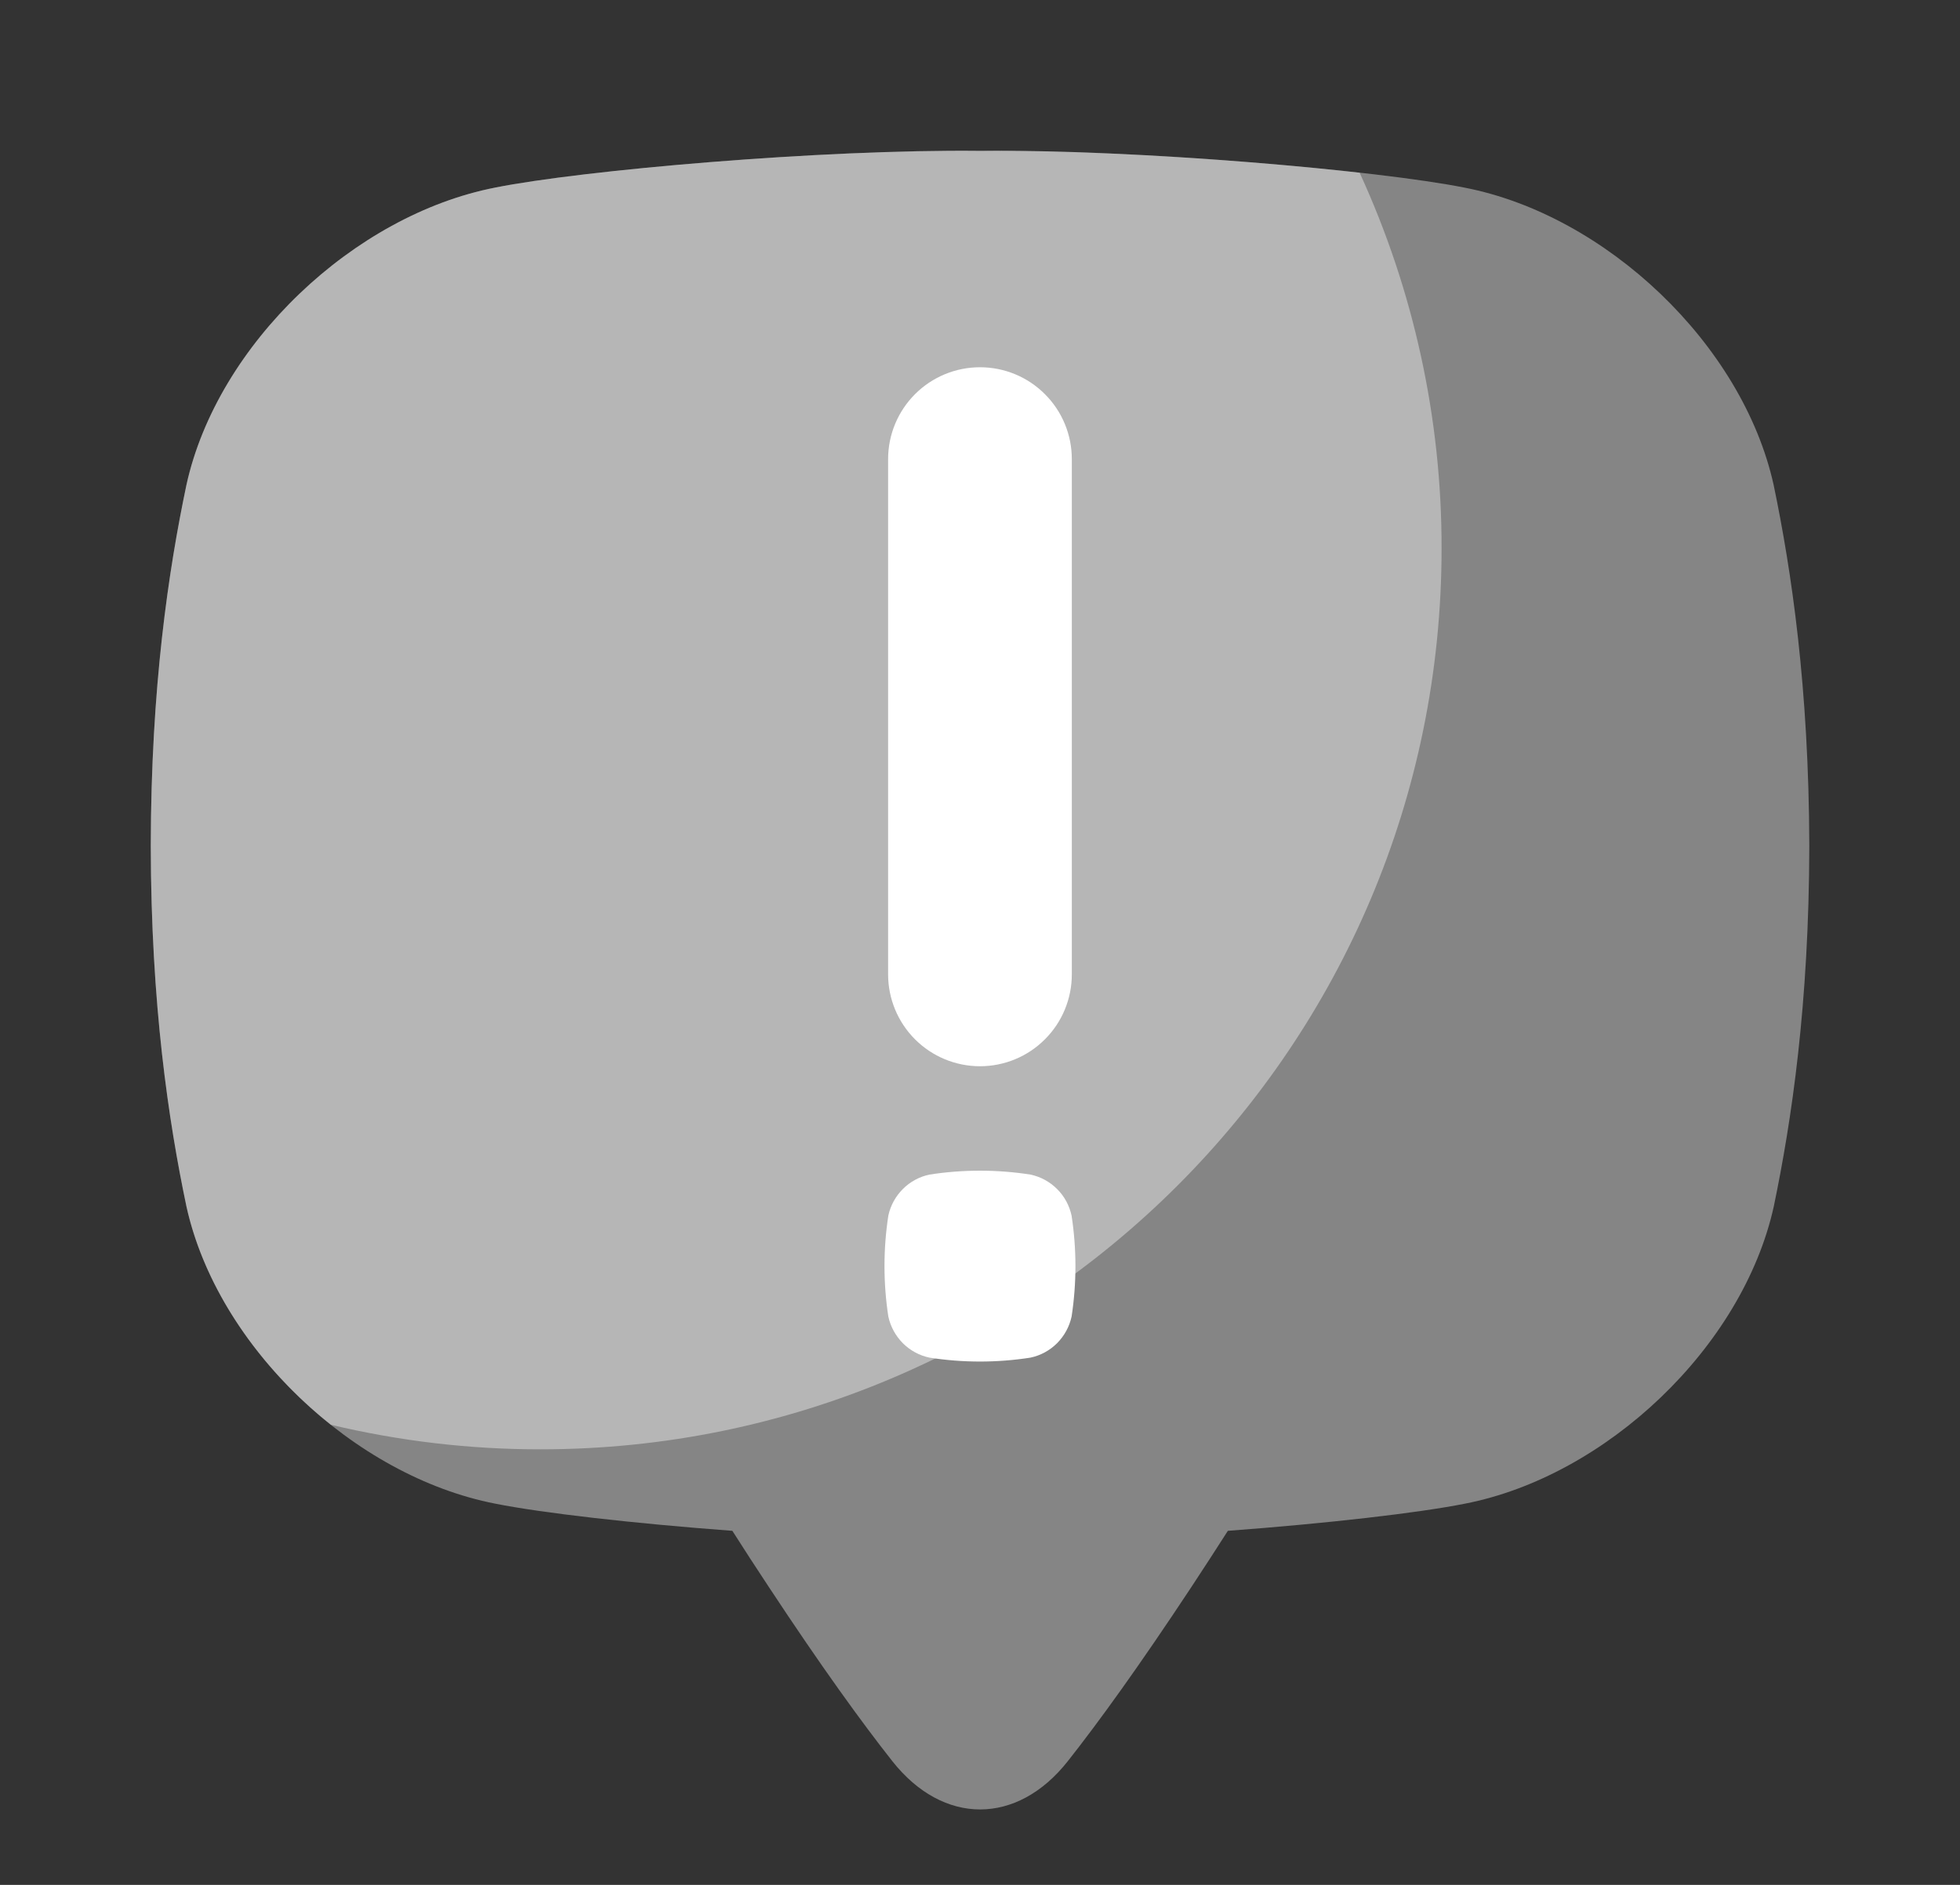
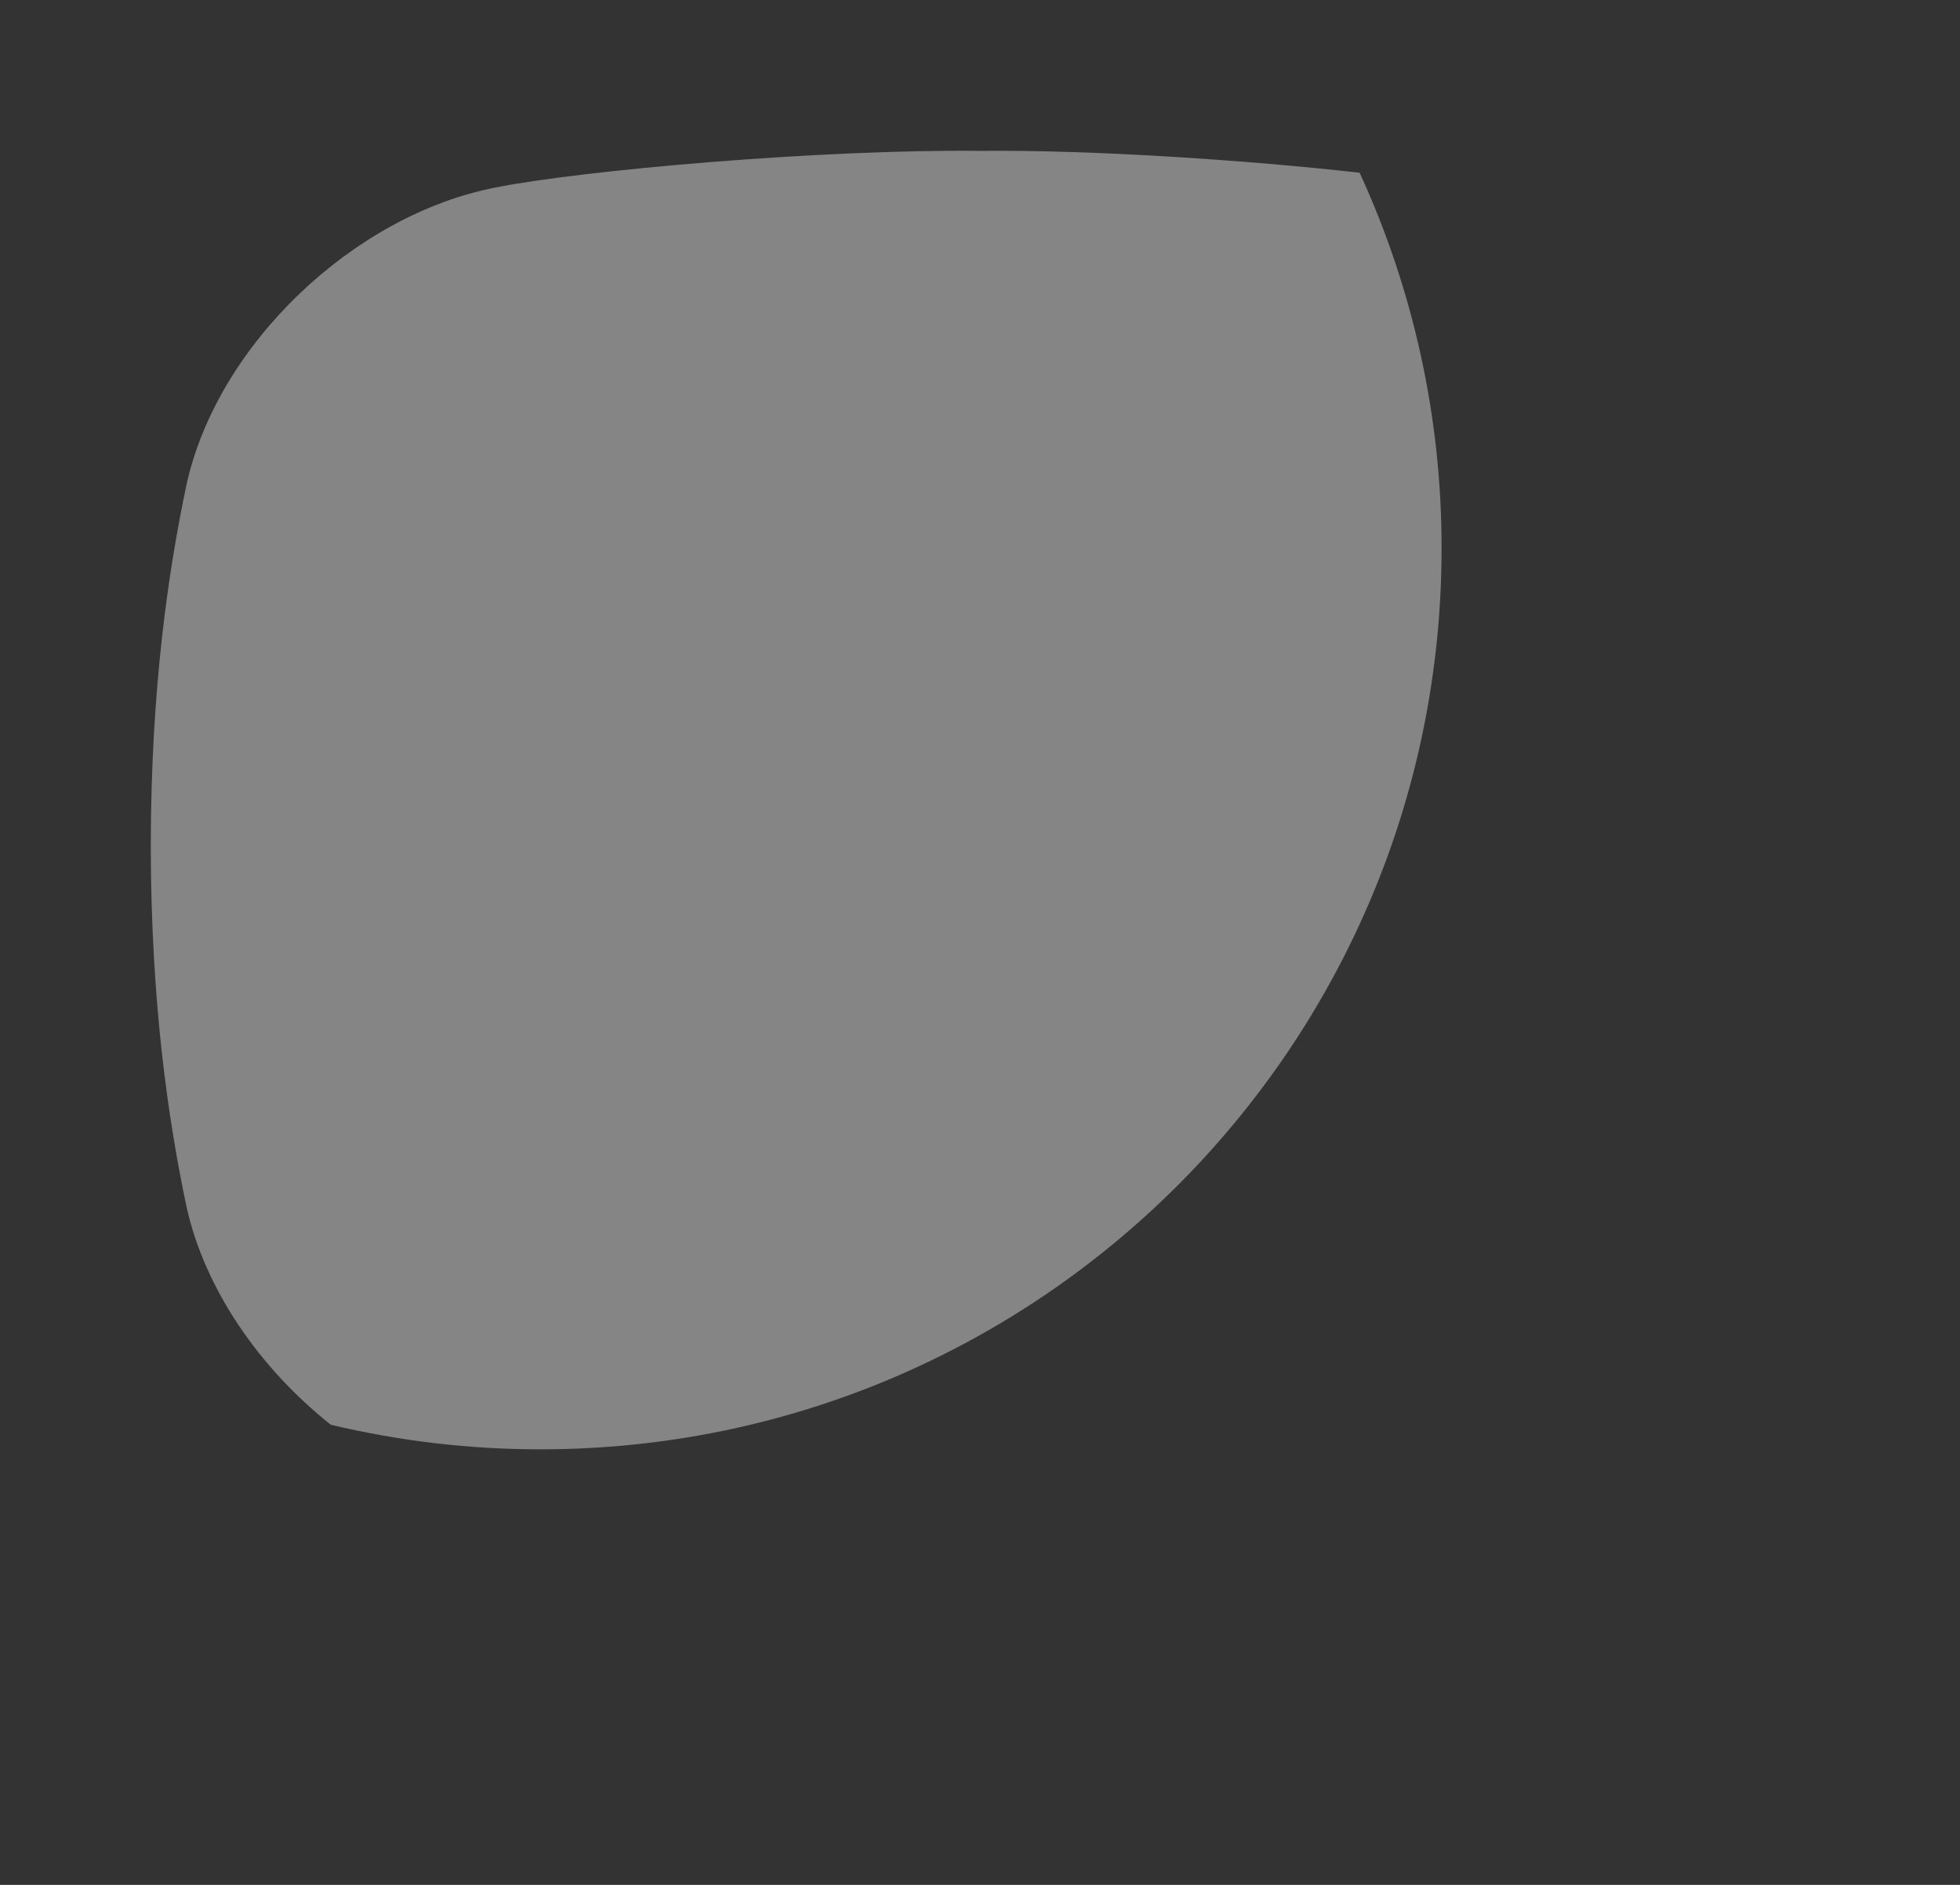
<svg xmlns="http://www.w3.org/2000/svg" width="26" height="25" viewBox="0 0 26 25" fill="none">
  <rect x="0" y="0" width="26" height="25" fill="#333333" stroke="none" />
-   <path opacity="0.4" d="M23.528 6.432C23.114 4.564 21.303 2.853 19.43 2.489C18.289 2.261 15.105 1.979 12.999 2.001C10.894 1.978 7.71 2.259 6.569 2.488C4.695 2.853 2.884 4.564 2.473 6.432C2.235 7.567 2.003 9.11 2 11.217C2.003 13.322 2.235 14.866 2.473 16.001C2.886 17.869 4.697 19.58 6.571 19.944C7.187 20.067 8.399 20.206 9.715 20.304C9.864 20.538 10.025 20.787 10.2 21.051C10.898 22.109 11.432 22.846 11.837 23.359C12.511 24.213 13.492 24.213 14.165 23.359C14.57 22.846 15.104 22.109 15.803 21.051C15.977 20.787 16.139 20.537 16.288 20.304C17.604 20.206 18.816 20.067 19.432 19.944C21.305 19.58 23.117 17.869 23.53 16.001C23.766 14.866 23.997 13.323 24.001 11.217C23.995 9.11 23.764 7.567 23.528 6.432Z" fill="white" />
  <path opacity="0.4" d="M12.999 2.001C10.894 1.978 7.71 2.259 6.569 2.488C4.695 2.853 2.884 4.564 2.473 6.432C2.235 7.567 2.003 9.11 2 11.216C2.003 13.322 2.235 14.866 2.473 16.001C2.716 17.102 3.446 18.149 4.388 18.897C5.3 19.114 6.234 19.224 7.171 19.223C13.772 19.223 19.123 13.872 19.123 7.272C19.125 5.552 18.754 3.853 18.036 2.291C16.569 2.126 14.507 1.986 12.999 2.001Z" fill="white" />
-   <path d="M14.215 17.462C14.186 17.596 14.119 17.718 14.023 17.815C13.926 17.912 13.803 17.979 13.669 18.007C13.226 18.076 12.774 18.076 12.33 18.007C12.196 17.979 12.073 17.912 11.976 17.815C11.88 17.718 11.813 17.596 11.784 17.462C11.716 17.018 11.716 16.566 11.784 16.123C11.813 15.989 11.88 15.867 11.977 15.77C12.073 15.674 12.196 15.607 12.33 15.579C12.774 15.51 13.226 15.51 13.669 15.579C13.803 15.607 13.926 15.674 14.023 15.771C14.12 15.867 14.186 15.99 14.215 16.124C14.283 16.568 14.283 17.019 14.215 17.463V17.462Z" fill="white" />
-   <path d="M11.781 6.089C11.781 5.766 11.91 5.456 12.138 5.228C12.367 4.999 12.677 4.871 13 4.871C13.323 4.871 13.633 4.999 13.861 5.228C14.09 5.456 14.218 5.766 14.218 6.089V12.924C14.218 13.247 14.09 13.557 13.861 13.785C13.633 14.014 13.323 14.142 13 14.142C12.677 14.142 12.367 14.014 12.138 13.785C11.91 13.557 11.781 13.247 11.781 12.924V6.089Z" fill="white" />
</svg>